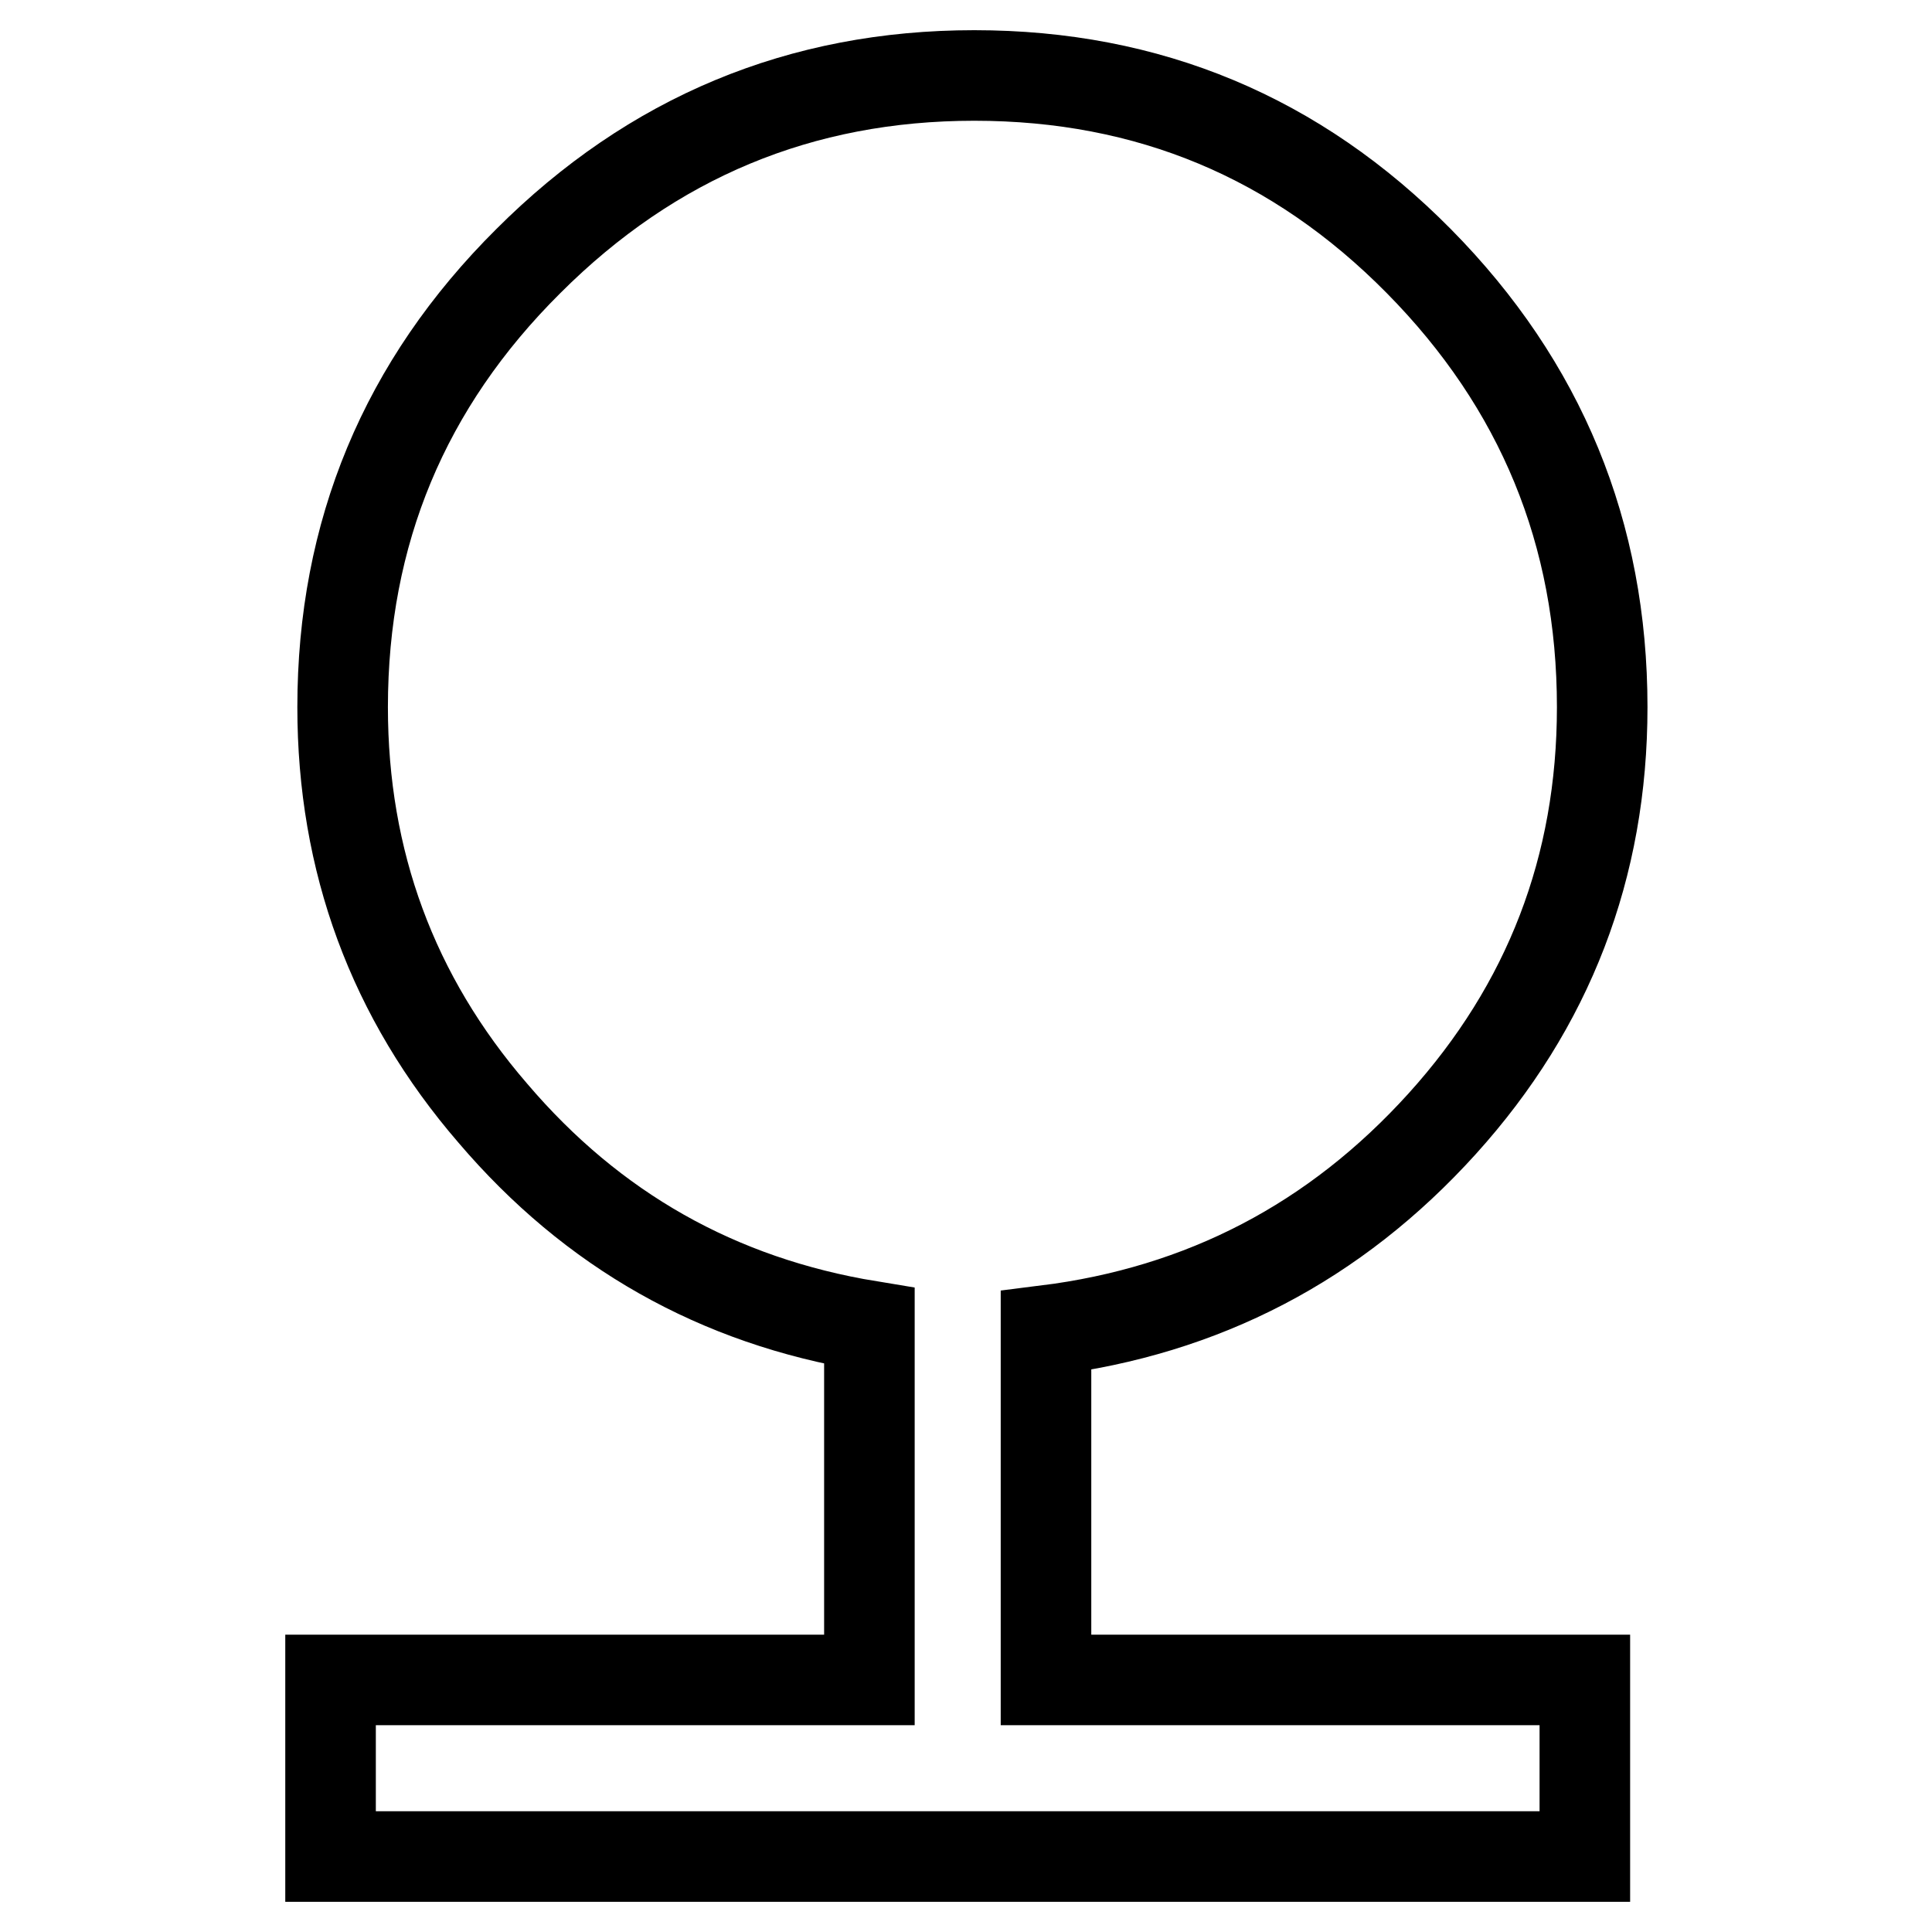
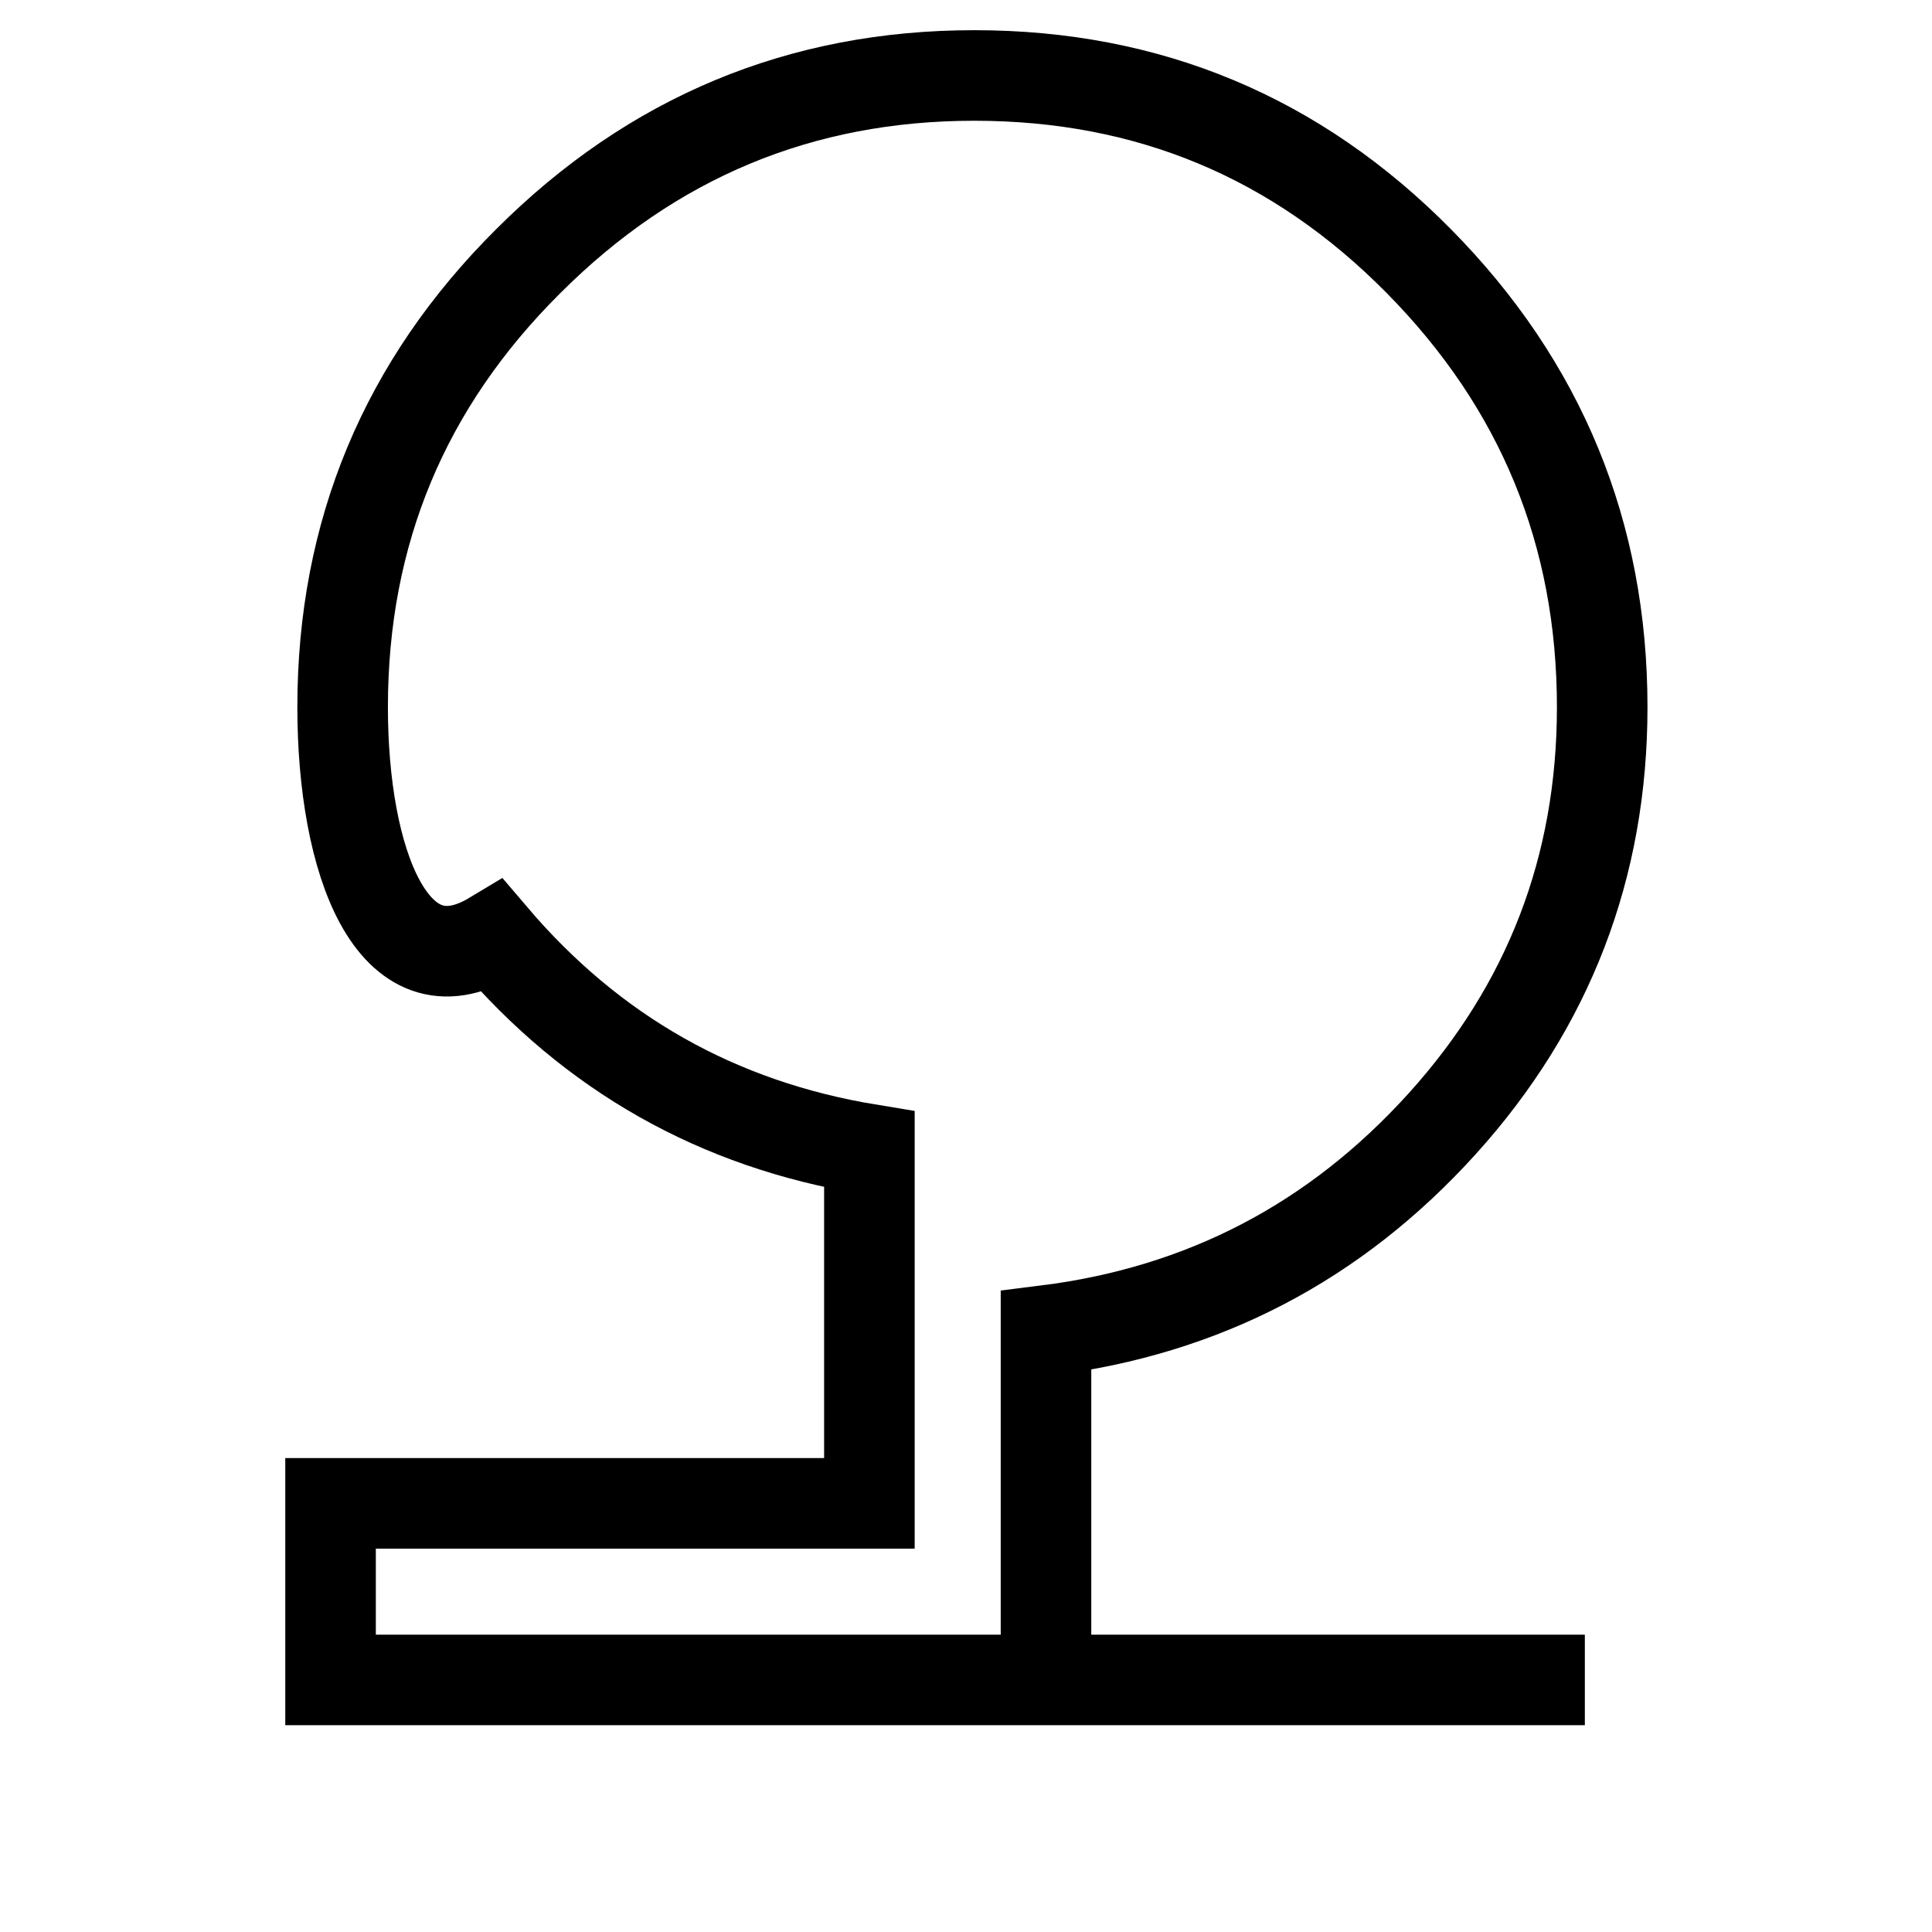
<svg xmlns="http://www.w3.org/2000/svg" version="1.1" x="0px" y="0px" viewBox="0 0 256 256" enable-background="new 0 0 256 256" xml:space="preserve">
  <g>
-     <path stroke-width="12" fill-opacity="0" stroke="#000000" d="M138.6,176.3v46.3H210V246H43.8v-23.4h71.4v-46.9c-20.1-3.3-36.7-12.7-49.9-28.2 C52,132.1,45.4,114.1,45.4,93.7c0-23.1,8.2-42.8,24.6-59.1C86.4,18.2,106.1,10,129.1,10c23.1,0,42.7,8.2,58.9,24.6 c16.2,16.4,24.3,36.1,24.3,59.1c0,21.2-7.1,39.6-21.2,55.2C176.9,164.6,159.4,173.7,138.6,176.3L138.6,176.3z" />
+     <path stroke-width="12" fill-opacity="0" stroke="#000000" d="M138.6,176.3v46.3H210H43.8v-23.4h71.4v-46.9c-20.1-3.3-36.7-12.7-49.9-28.2 C52,132.1,45.4,114.1,45.4,93.7c0-23.1,8.2-42.8,24.6-59.1C86.4,18.2,106.1,10,129.1,10c23.1,0,42.7,8.2,58.9,24.6 c16.2,16.4,24.3,36.1,24.3,59.1c0,21.2-7.1,39.6-21.2,55.2C176.9,164.6,159.4,173.7,138.6,176.3L138.6,176.3z" />
  </g>
</svg>